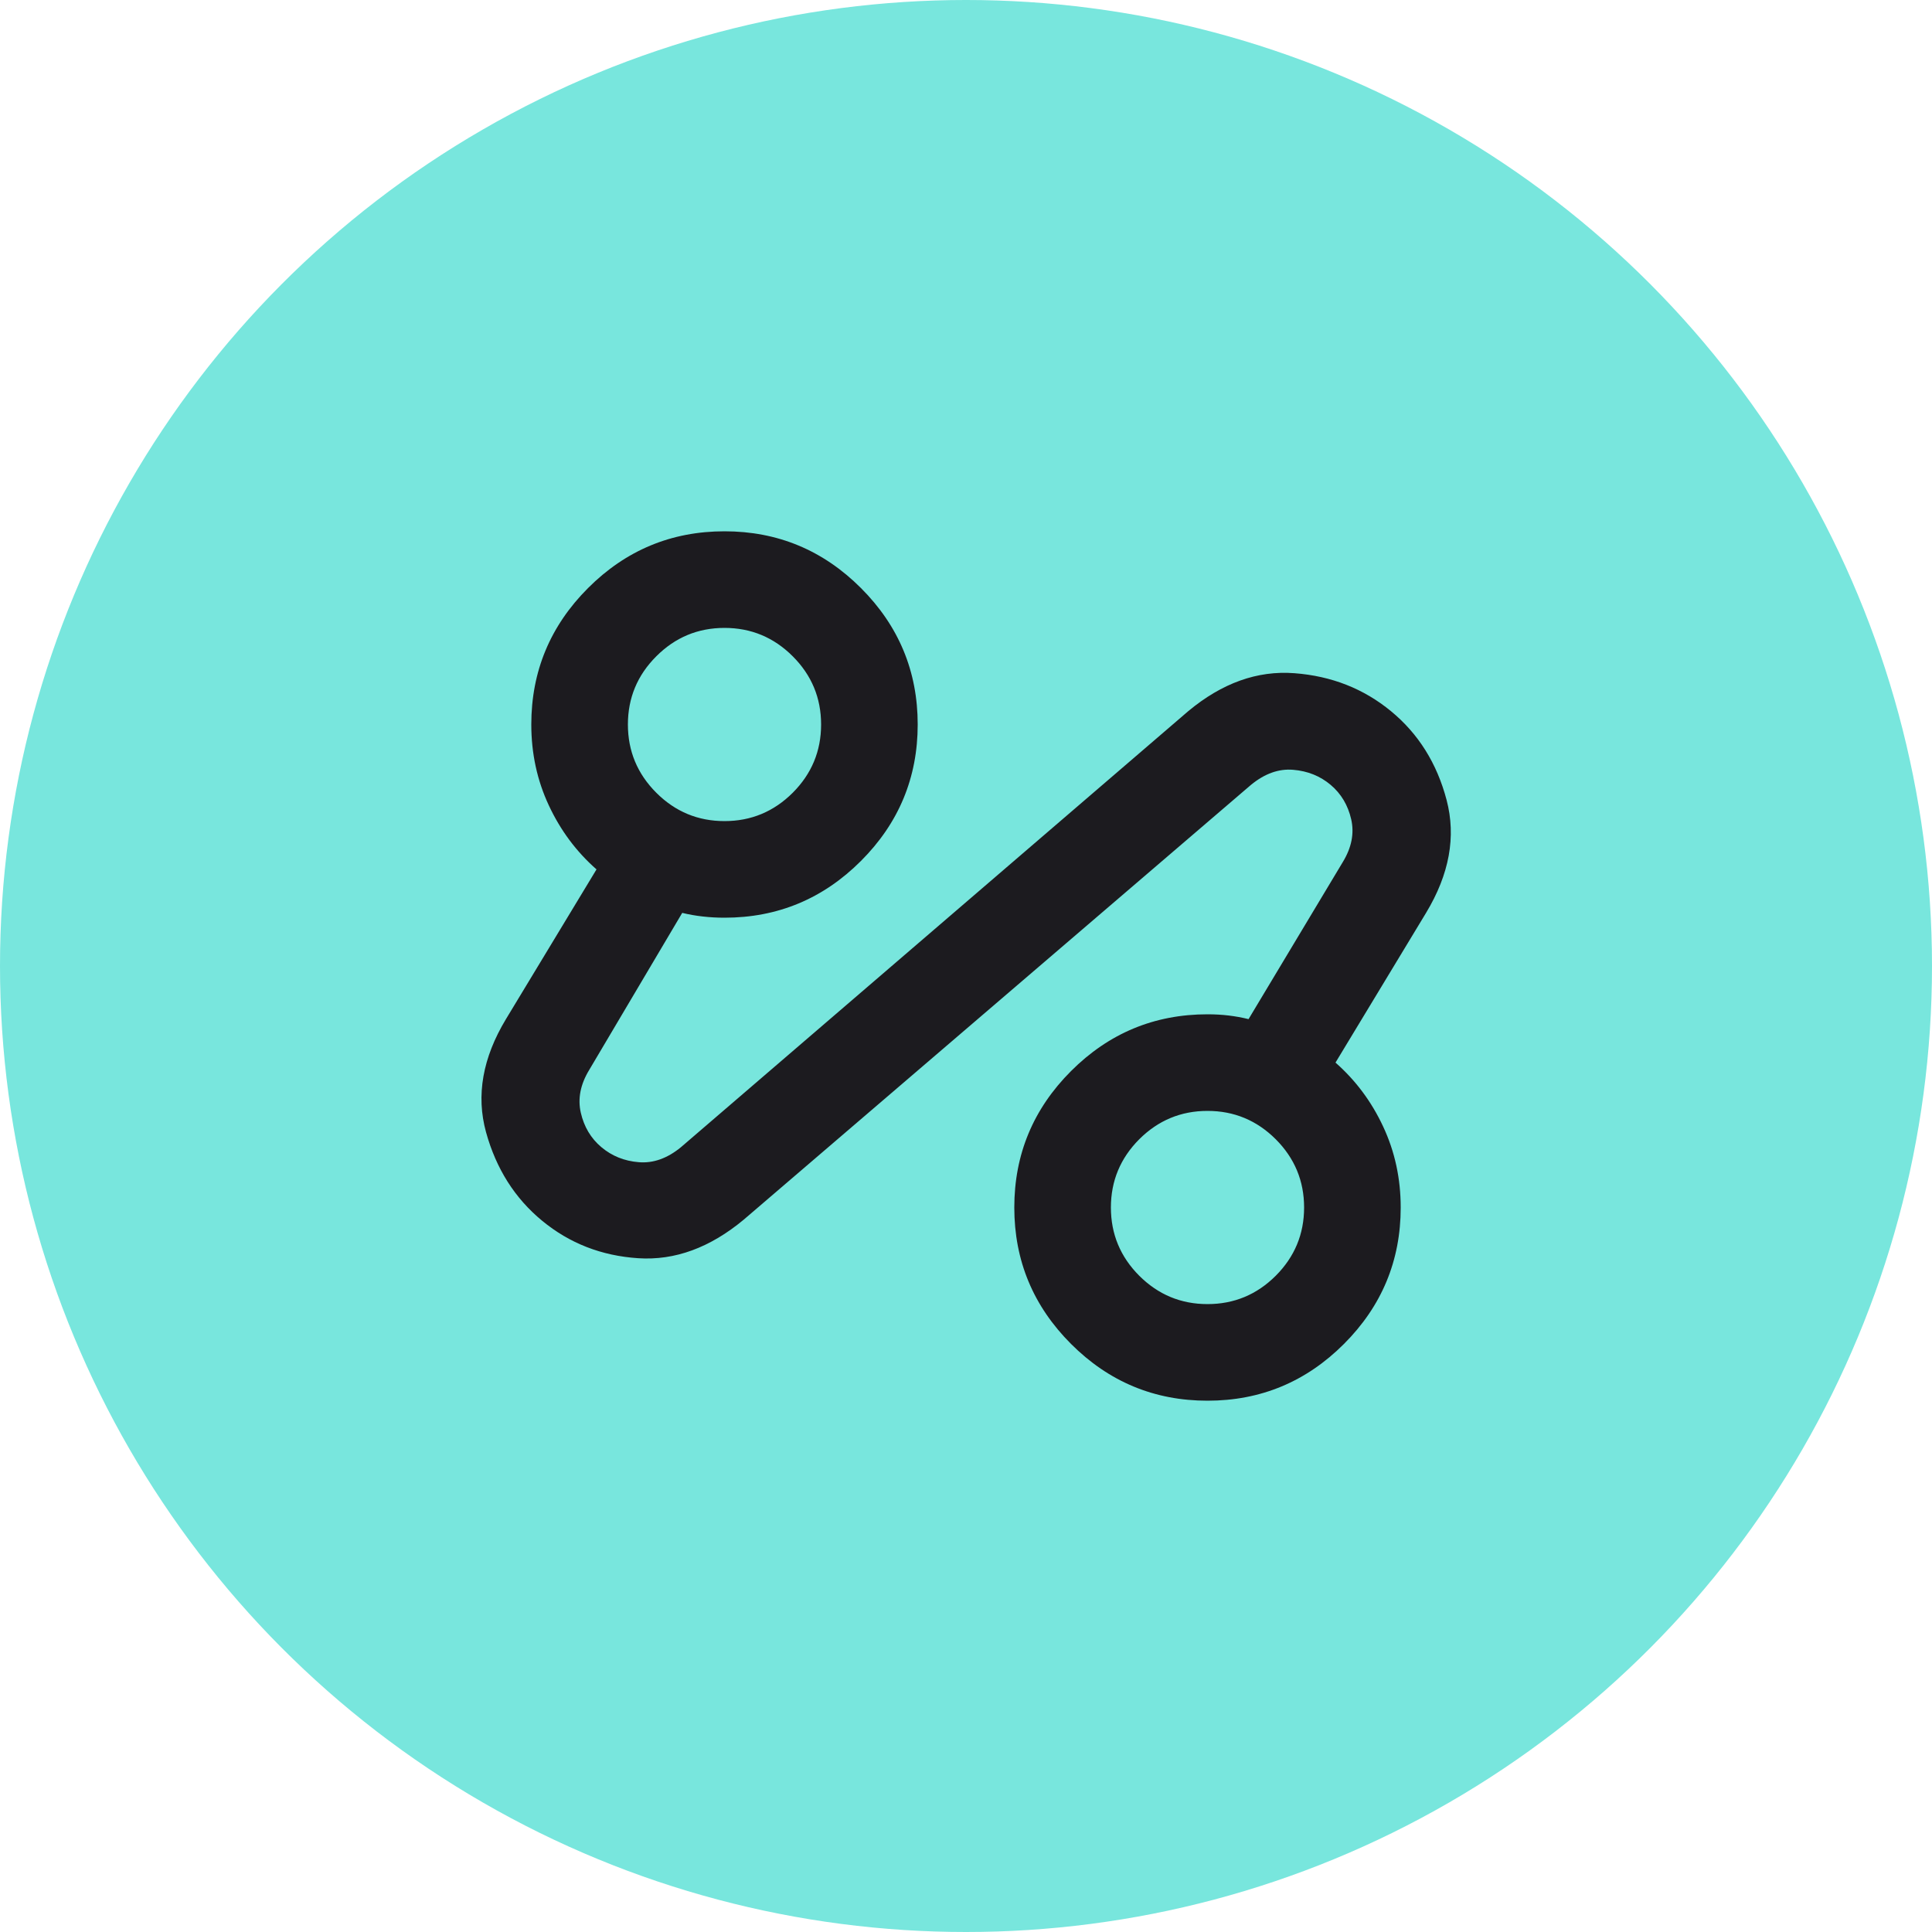
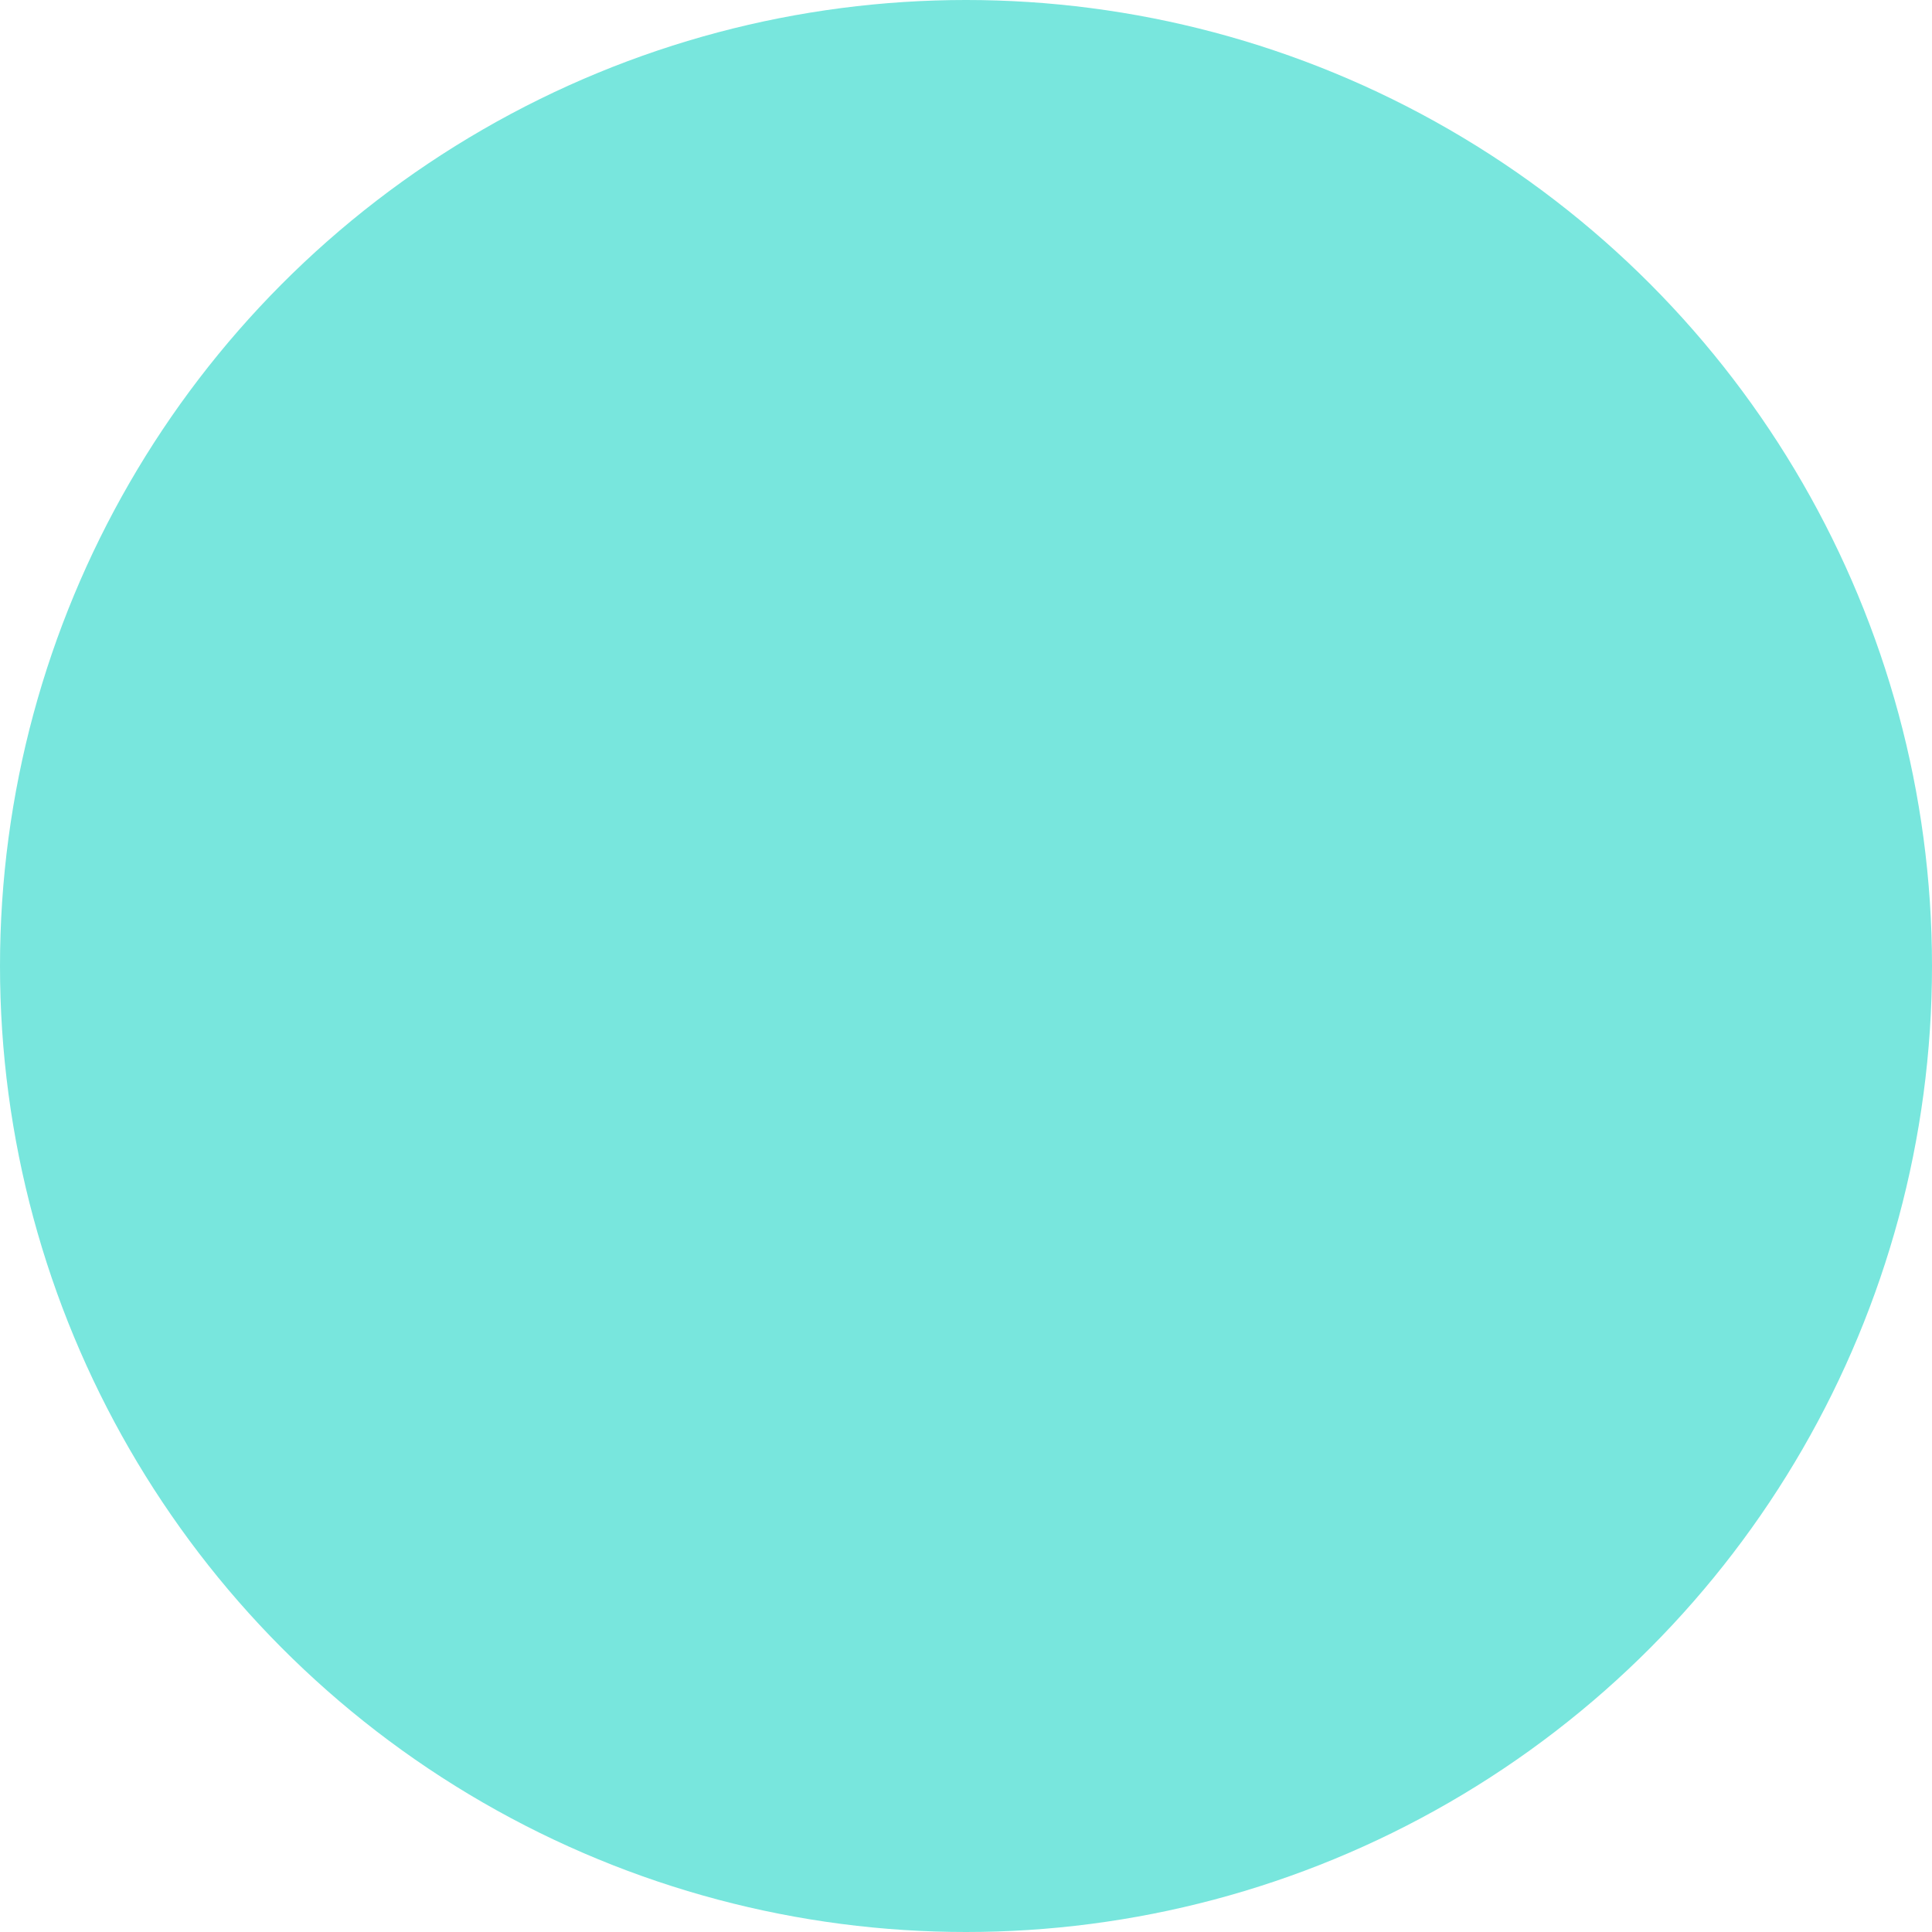
<svg xmlns="http://www.w3.org/2000/svg" width="40" height="40" viewBox="0 0 40 40" fill="none">
  <circle cx="20" cy="20" r="20" fill="#78E6DD" />
  <mask id="mask0_2132_10947" style="mask-type:alpha" maskUnits="userSpaceOnUse" x="8" y="8" width="24" height="24">
-     <rect x="8" y="8" width="24" height="24" fill="#D9D9D9" />
-   </mask>
+     </mask>
  <g mask="url(#mask0_2132_10947)">
-     <path d="M15.4 25.25C14.7 25.833 13.971 26.1 13.213 26.05C12.454 26 11.792 25.742 11.225 25.275C10.658 24.808 10.271 24.196 10.062 23.438C9.854 22.679 9.992 21.9 10.475 21.1L12.35 18C11.933 17.633 11.604 17.192 11.363 16.675C11.121 16.158 11 15.6 11 15C11 13.9 11.392 12.958 12.175 12.175C12.958 11.392 13.9 11 15 11C16.1 11 17.042 11.392 17.825 12.175C18.608 12.958 19 13.9 19 15C19 16.1 18.608 17.042 17.825 17.825C17.042 18.608 16.1 19 15 19C14.85 19 14.7 18.992 14.55 18.975C14.4 18.958 14.258 18.933 14.125 18.9L12.2 22.15C12.017 22.45 11.958 22.746 12.025 23.038C12.092 23.329 12.233 23.567 12.45 23.75C12.667 23.933 12.925 24.038 13.225 24.062C13.525 24.087 13.817 23.983 14.1 23.75L24.6 14.725C25.3 14.142 26.033 13.879 26.8 13.938C27.567 13.996 28.233 14.258 28.8 14.725C29.367 15.192 29.75 15.804 29.95 16.562C30.15 17.321 30.008 18.1 29.525 18.9L27.65 22C28.067 22.367 28.396 22.808 28.637 23.325C28.879 23.842 29 24.4 29 25C29 26.1 28.608 27.042 27.825 27.825C27.042 28.608 26.1 29 25 29C23.9 29 22.958 28.608 22.175 27.825C21.392 27.042 21 26.1 21 25C21 23.9 21.392 22.958 22.175 22.175C22.958 21.392 23.9 21 25 21C25.15 21 25.296 21.008 25.438 21.025C25.579 21.042 25.717 21.067 25.85 21.1L27.8 17.85C27.983 17.55 28.042 17.254 27.975 16.962C27.908 16.671 27.767 16.433 27.55 16.25C27.333 16.067 27.075 15.963 26.775 15.938C26.475 15.912 26.183 16.017 25.9 16.25L15.4 25.25ZM15 17C15.55 17 16.021 16.804 16.413 16.413C16.804 16.021 17 15.55 17 15C17 14.45 16.804 13.979 16.413 13.588C16.021 13.196 15.55 13 15 13C14.45 13 13.979 13.196 13.588 13.588C13.196 13.979 13 14.45 13 15C13 15.55 13.196 16.021 13.588 16.413C13.979 16.804 14.45 17 15 17ZM25 27C25.55 27 26.021 26.804 26.413 26.413C26.804 26.021 27 25.55 27 25C27 24.45 26.804 23.979 26.413 23.587C26.021 23.196 25.55 23 25 23C24.45 23 23.979 23.196 23.587 23.587C23.196 23.979 23 24.45 23 25C23 25.55 23.196 26.021 23.587 26.413C23.979 26.804 24.45 27 25 27Z" fill="#1C1B1F" />
-   </g>
+     </g>
</svg>